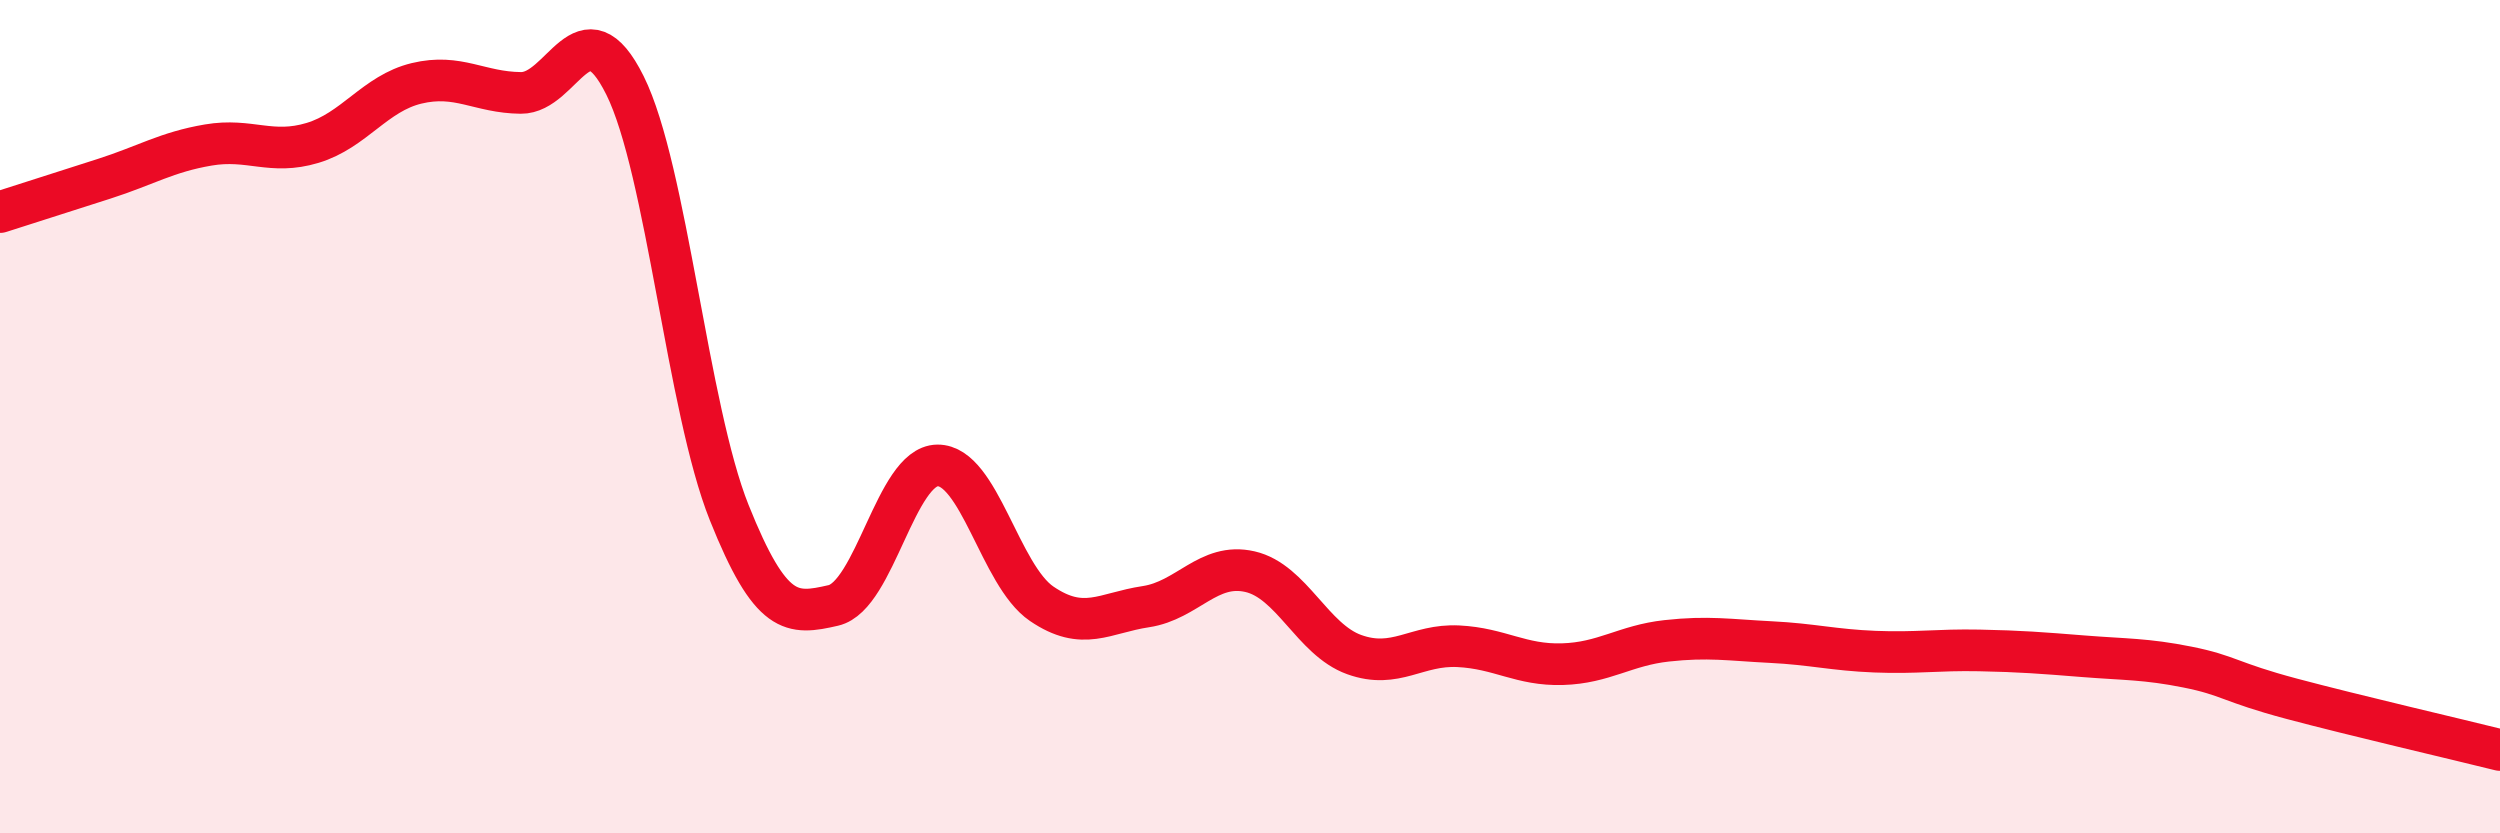
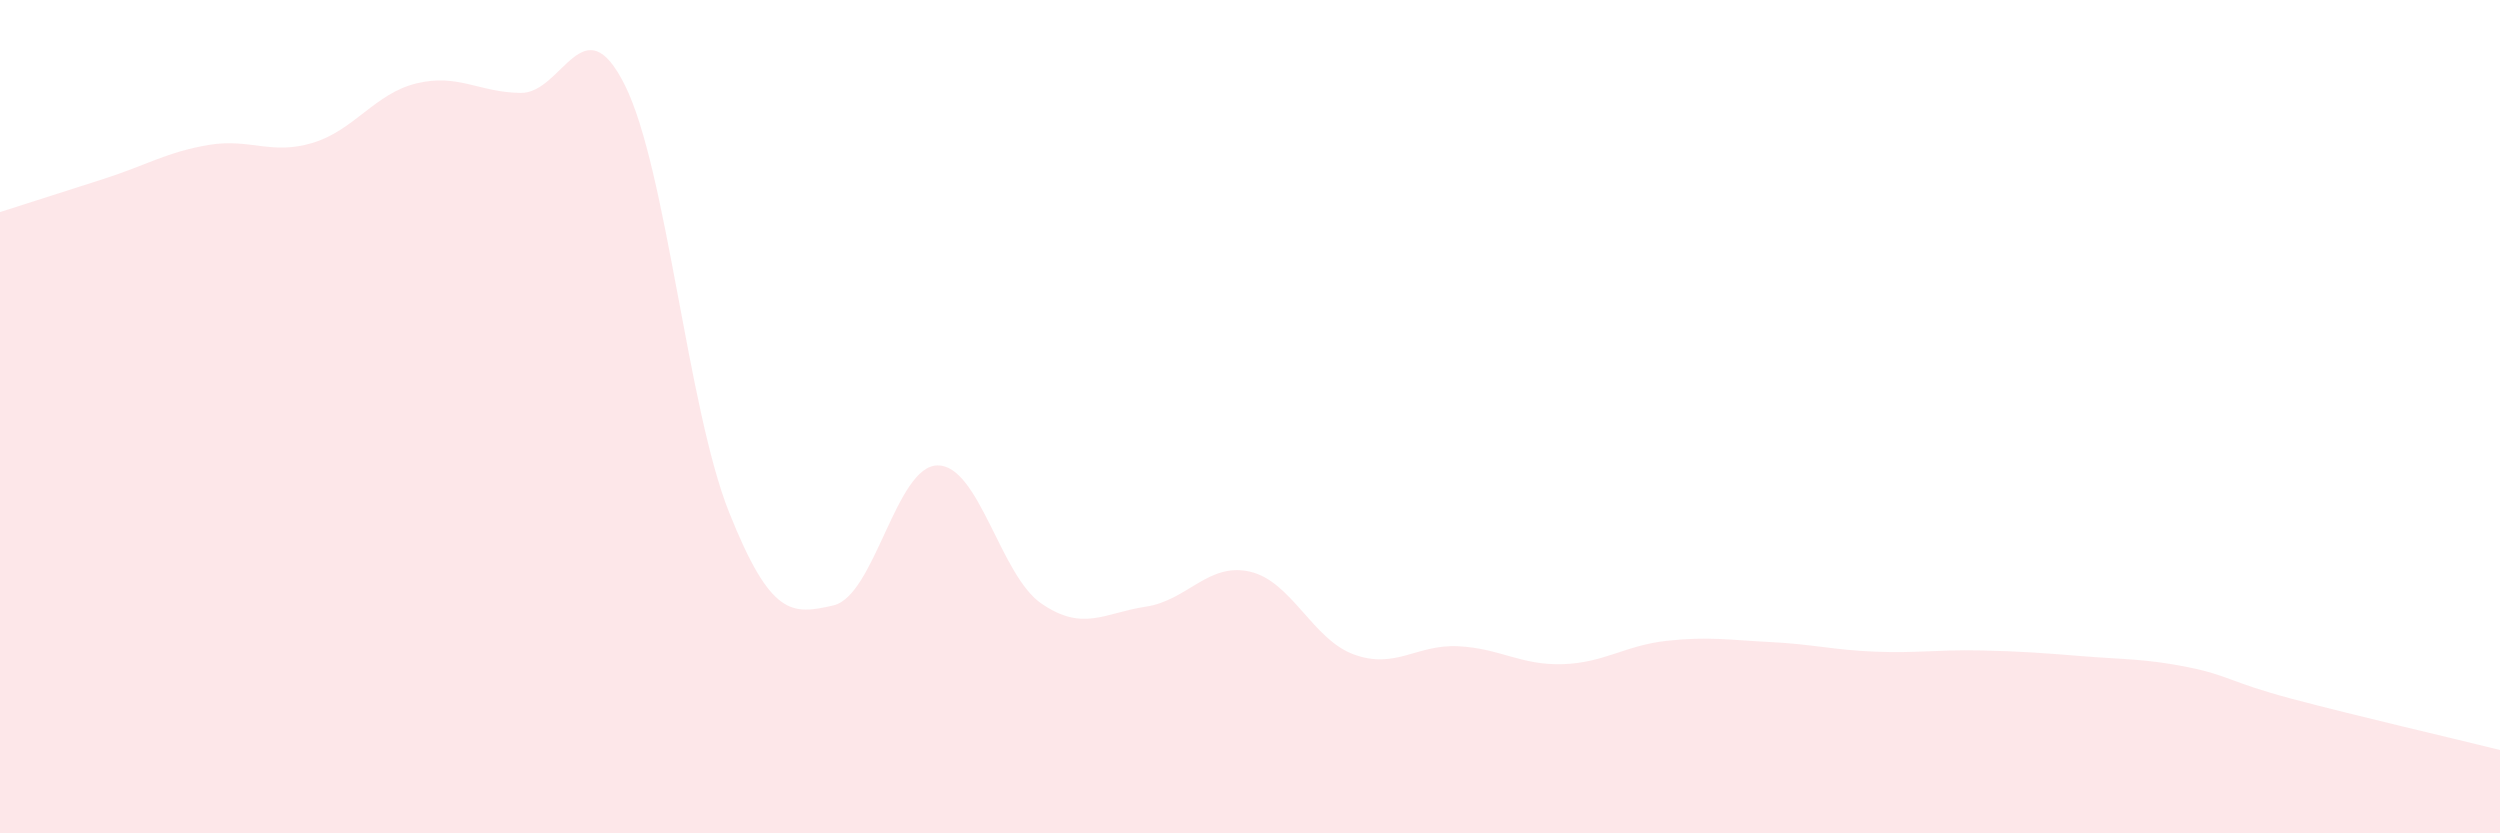
<svg xmlns="http://www.w3.org/2000/svg" width="60" height="20" viewBox="0 0 60 20">
  <path d="M 0,5.09 C 0.5,4.93 1.5,4.61 2.5,4.29 C 3.5,3.97 4,3.65 5,3.48 C 6,3.31 6.5,3.73 7.5,3.43 C 8.5,3.13 9,2.24 10,2 C 11,1.76 11.5,2.22 12.5,2.23 C 13.5,2.24 14,0.04 15,2.05 C 16,4.06 16.5,9.8 17.5,12.3 C 18.5,14.8 19,14.76 20,14.53 C 21,14.3 21.5,11.18 22.5,11.17 C 23.5,11.16 24,13.81 25,14.49 C 26,15.17 26.5,14.71 27.5,14.56 C 28.5,14.41 29,13.49 30,13.72 C 31,13.95 31.5,15.35 32.5,15.71 C 33.5,16.07 34,15.46 35,15.51 C 36,15.56 36.5,15.97 37.5,15.94 C 38.5,15.91 39,15.49 40,15.38 C 41,15.27 41.5,15.36 42.5,15.41 C 43.5,15.46 44,15.6 45,15.64 C 46,15.68 46.5,15.59 47.5,15.61 C 48.5,15.63 49,15.67 50,15.75 C 51,15.83 51.5,15.81 52.5,16.01 C 53.5,16.21 53.5,16.37 55,16.77 C 56.5,17.17 59,17.75 60,18L60 20L0 20Z" fill="#EB0A25" opacity="0.1" stroke-linecap="round" stroke-linejoin="round" />
-   <path d="M 0,5.09 C 0.5,4.93 1.5,4.61 2.5,4.29 C 3.5,3.97 4,3.65 5,3.48 C 6,3.31 6.5,3.73 7.5,3.43 C 8.5,3.13 9,2.24 10,2 C 11,1.76 11.5,2.22 12.5,2.23 C 13.5,2.24 14,0.04 15,2.05 C 16,4.06 16.5,9.8 17.5,12.3 C 18.5,14.8 19,14.76 20,14.53 C 21,14.3 21.5,11.18 22.5,11.17 C 23.5,11.16 24,13.81 25,14.49 C 26,15.17 26.5,14.71 27.5,14.56 C 28.5,14.41 29,13.49 30,13.72 C 31,13.95 31.5,15.35 32.5,15.71 C 33.5,16.07 34,15.46 35,15.51 C 36,15.56 36.5,15.97 37.5,15.94 C 38.5,15.91 39,15.49 40,15.38 C 41,15.27 41.5,15.36 42.5,15.41 C 43.5,15.46 44,15.6 45,15.64 C 46,15.68 46.5,15.59 47.5,15.61 C 48.5,15.63 49,15.67 50,15.75 C 51,15.83 51.5,15.81 52.5,16.01 C 53.5,16.21 53.5,16.37 55,16.77 C 56.5,17.17 59,17.75 60,18" stroke="#EB0A25" stroke-width="1" fill="none" stroke-linecap="round" stroke-linejoin="round" />
</svg>